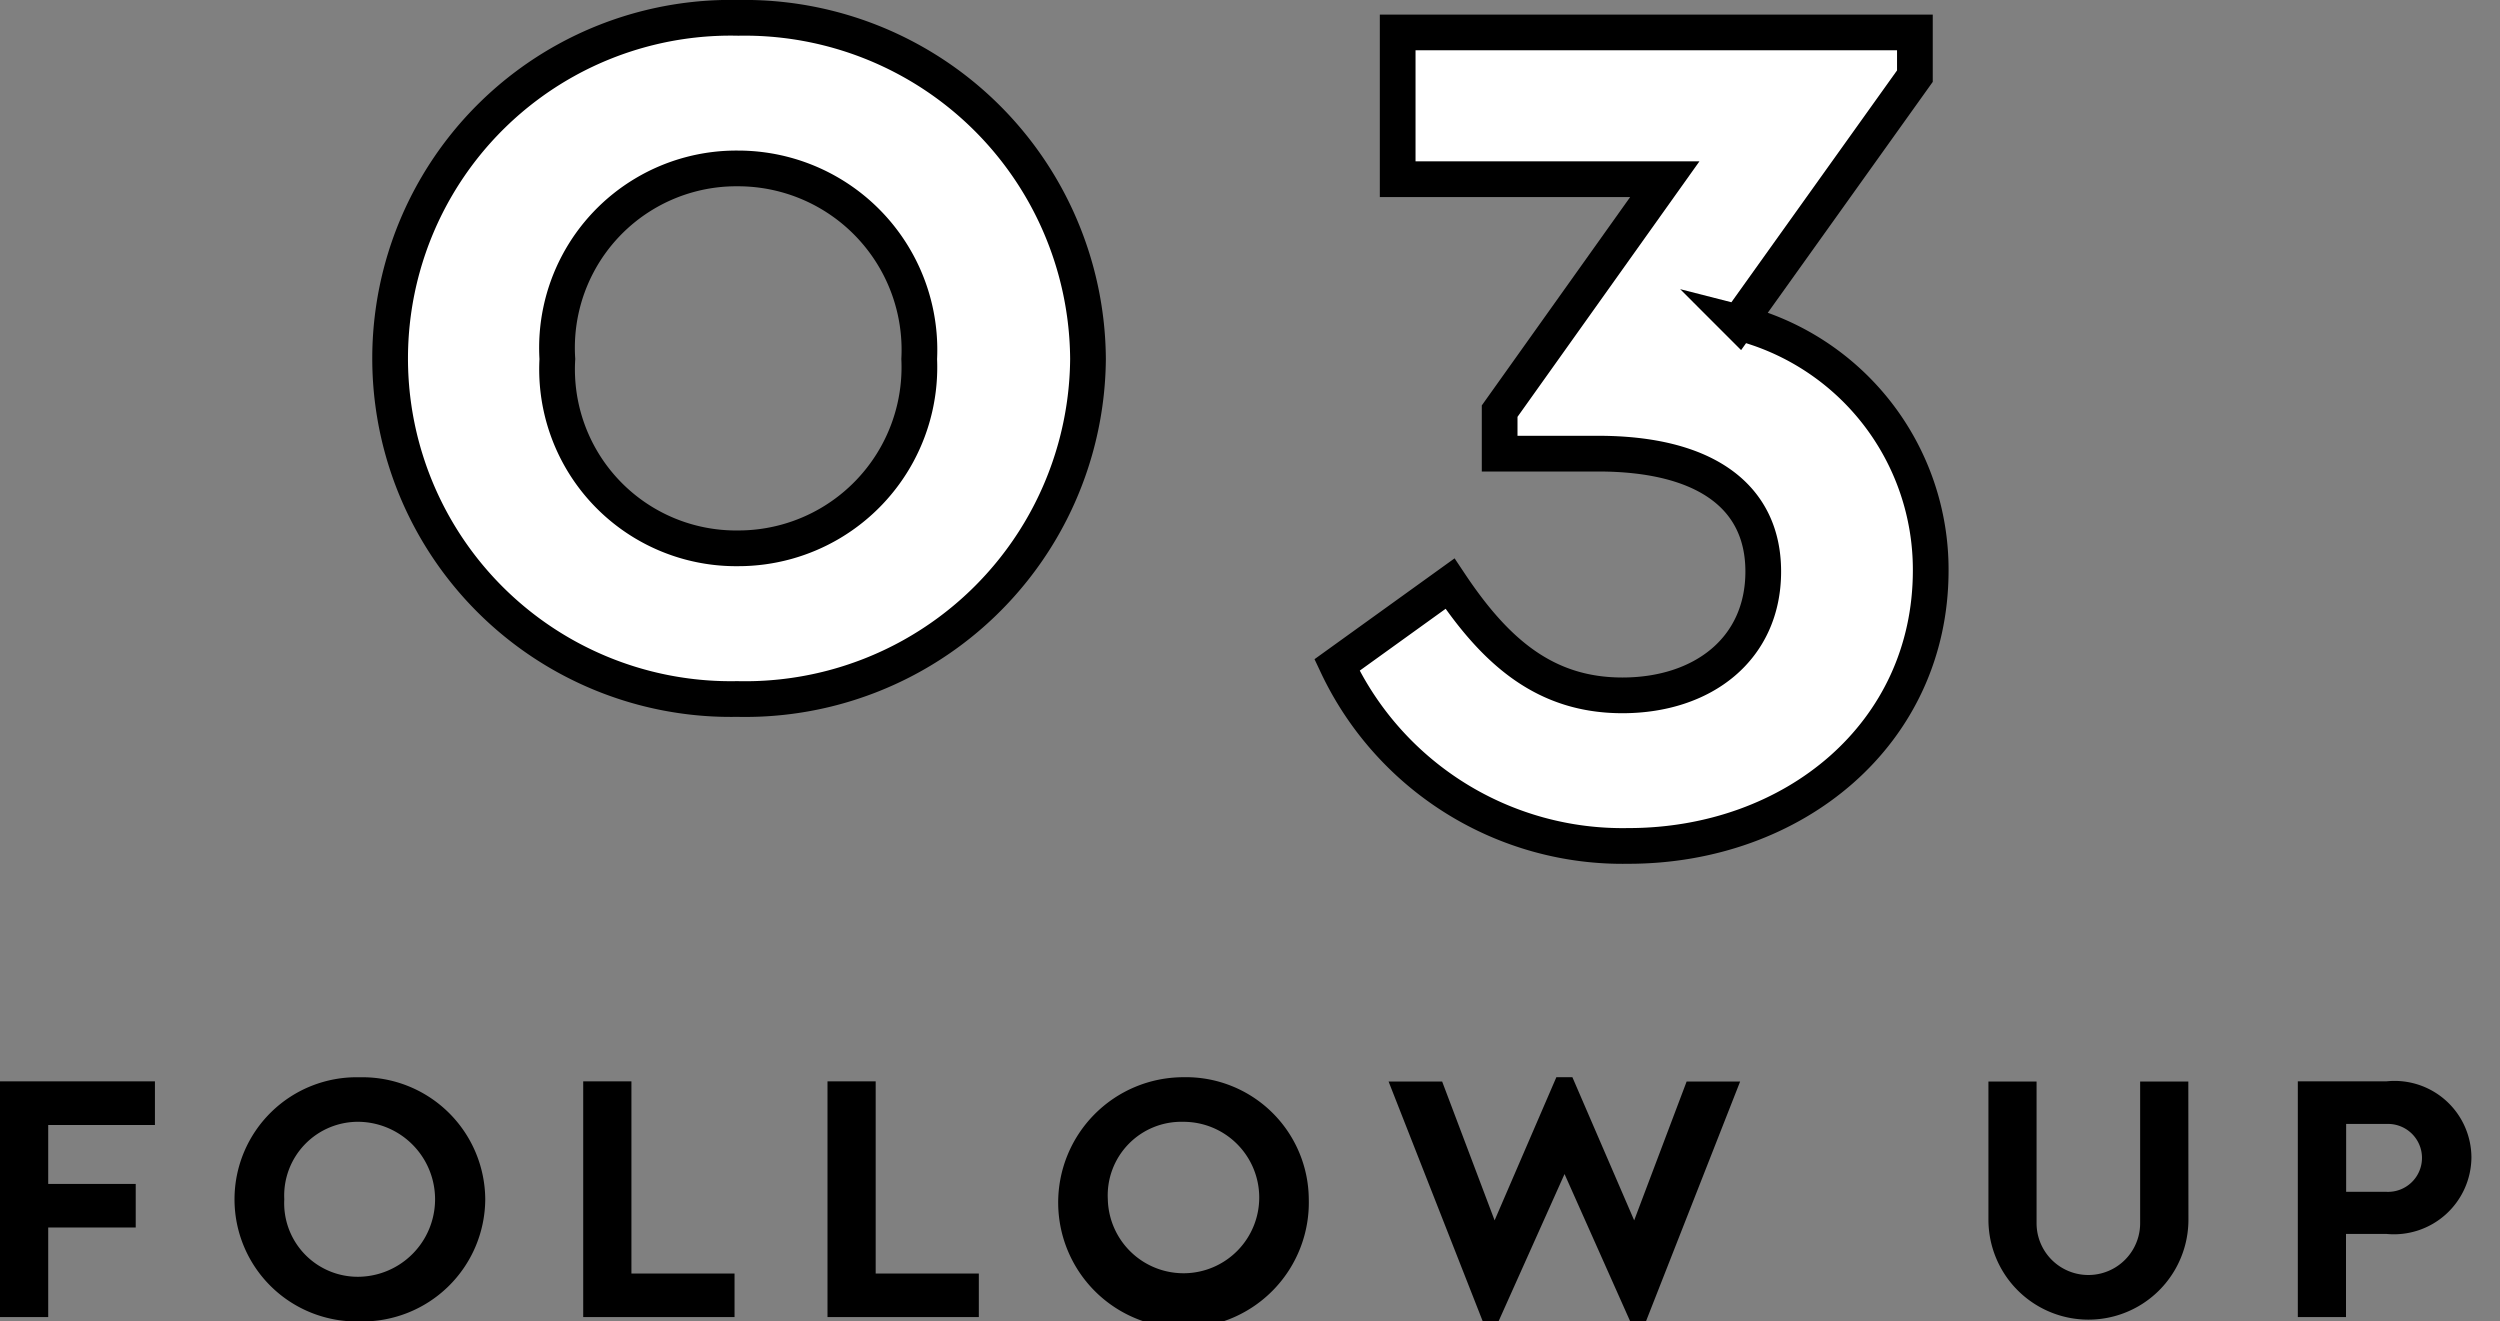
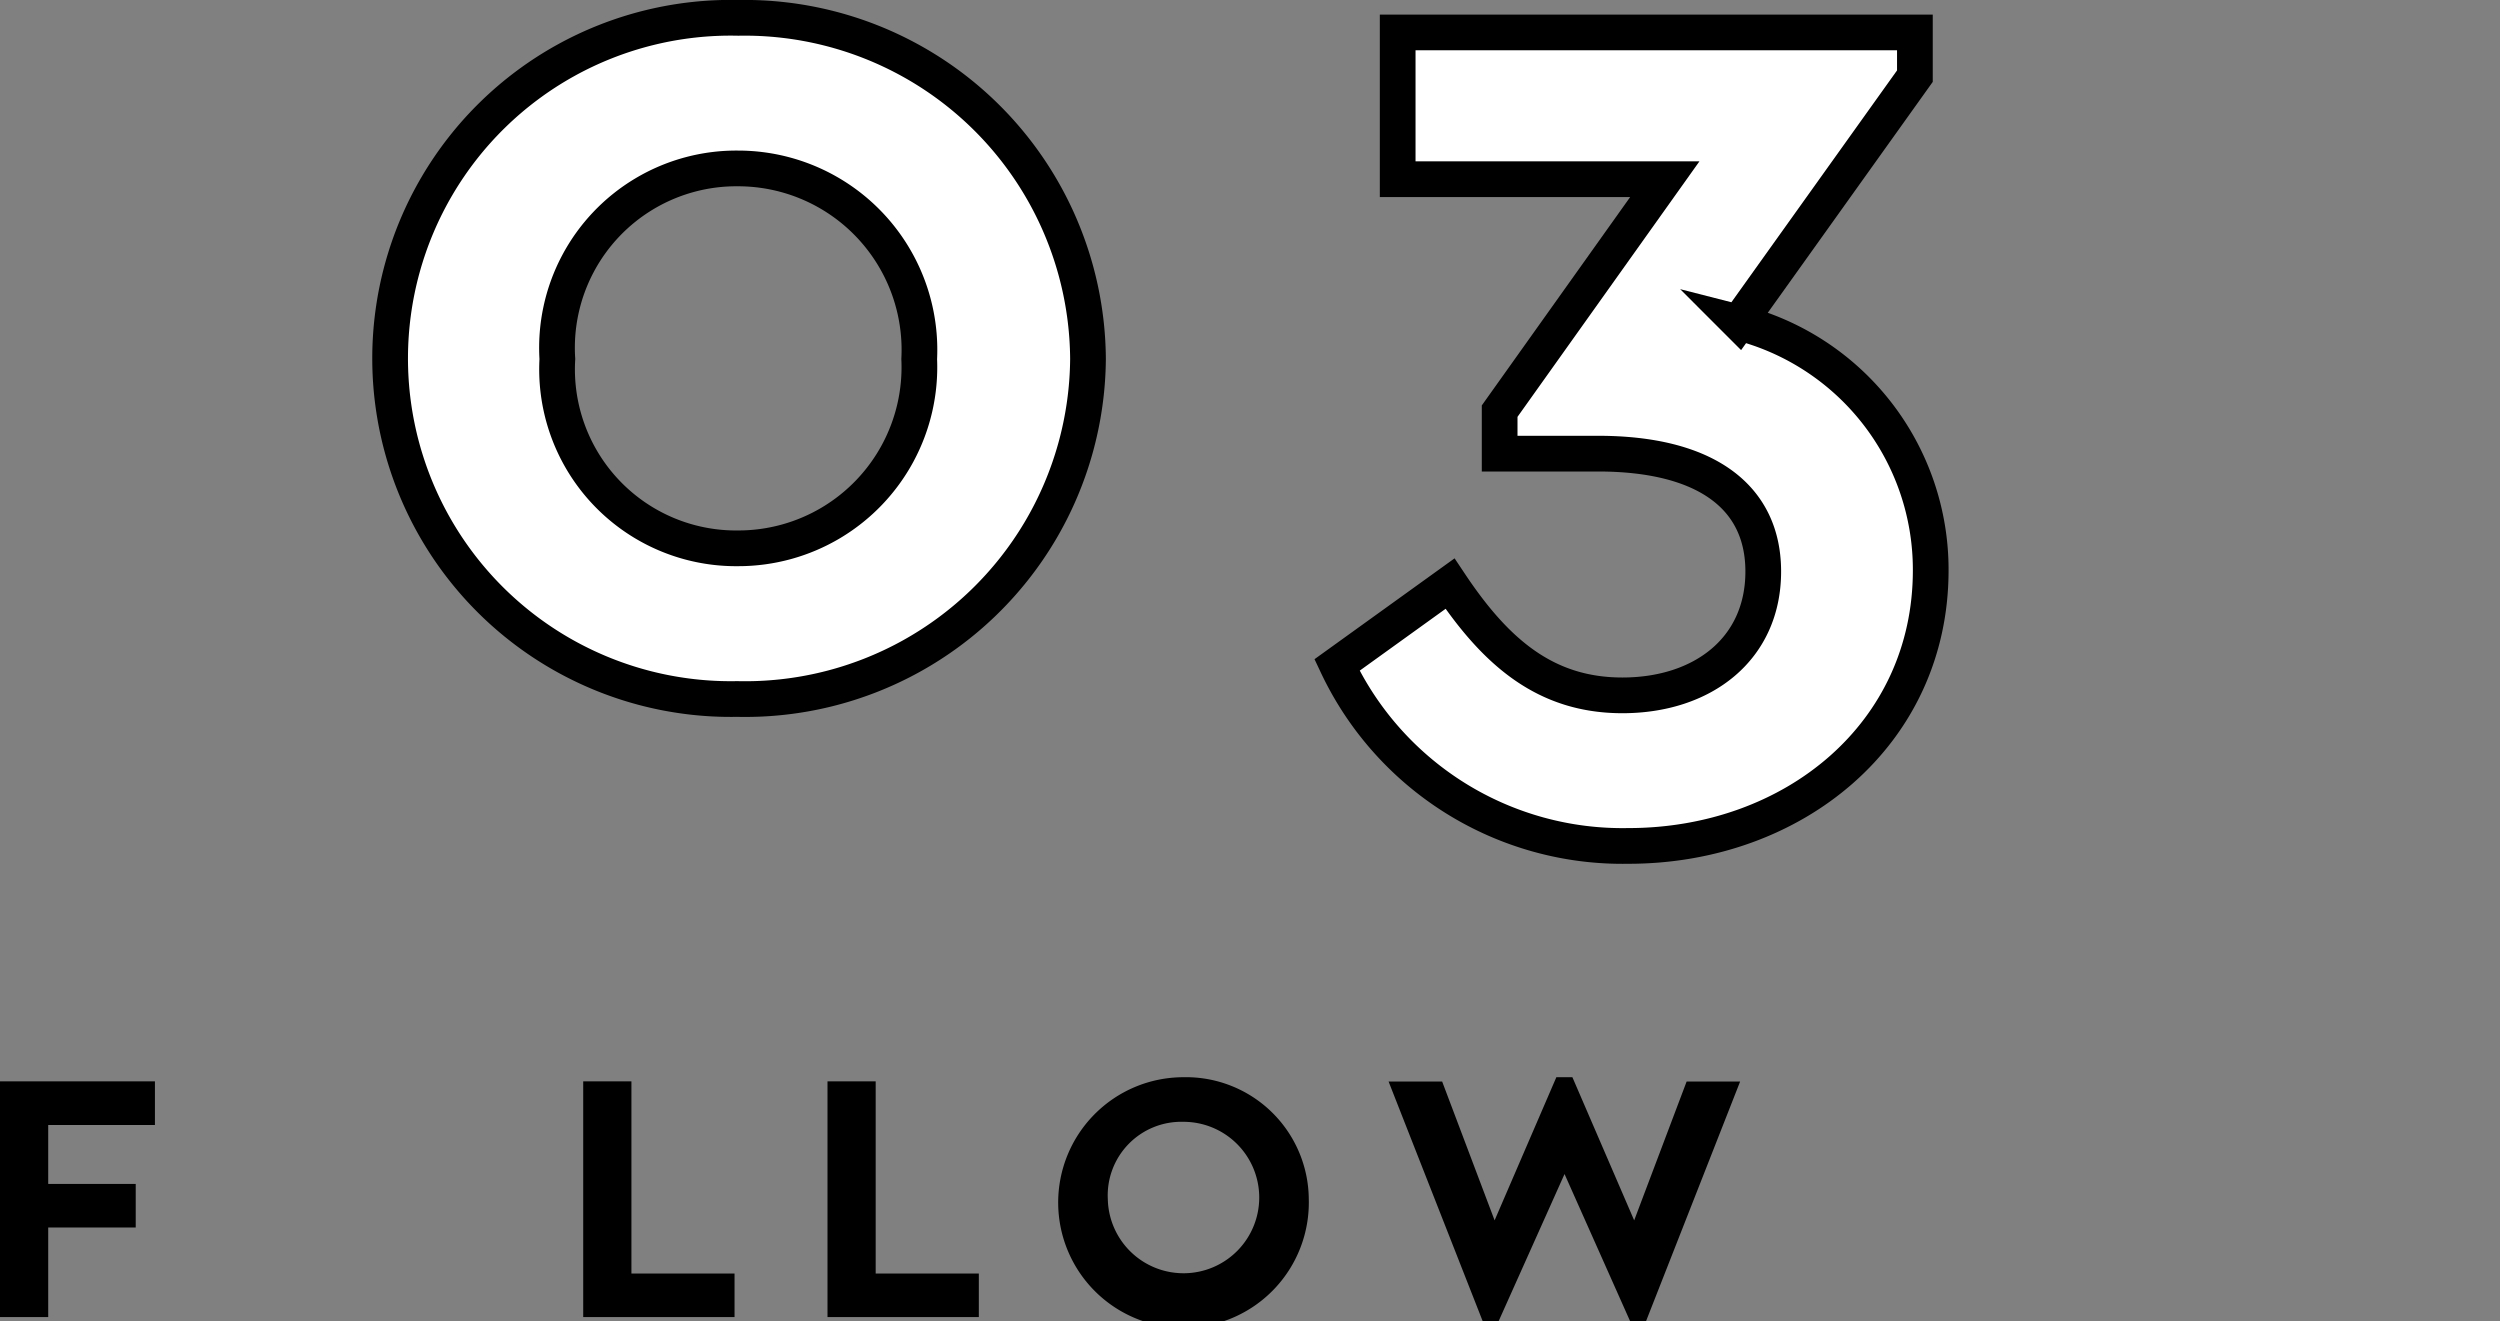
<svg xmlns="http://www.w3.org/2000/svg" id="レイヤー_1" data-name="レイヤー 1" viewBox="0 0 70 37" width="70" height="37" preserveAspectRatio="xMinYMid">
  <rect x="0" y="0" width="70" height="37" fill="#808080" stroke="none" />
  <defs>
    <style>.cls-1{fill:#fff;stroke:#000;stroke-miterlimit:10;}</style>
  </defs>
  <title>ico_num03</title>
  <path class="cls-1" d="M30.464,10.053a9.6,9.6,0,0,1-9.825,9.519A9.538,9.538,0,1,1,20.673.5,9.615,9.615,0,0,1,30.464,10.053Zm-14.858,0a5.013,5.013,0,0,0,5.067,5.3,5.071,5.071,0,0,0,5.065-5.3,5.08,5.08,0,0,0-5.065-5.337A5.022,5.022,0,0,0,15.606,10.053Z" />
  <path class="cls-1" d="M54.06,15.968c0,4.59-3.842,7.718-8.466,7.718a8.838,8.838,0,0,1-8.158-5.066L40.6,16.342c1.292,1.938,2.685,3.128,4.827,3.128,2.244,0,3.944-1.292,3.944-3.468,0-2.107-1.632-3.3-4.624-3.3H41.99v-1.19l4.624-6.494H39.135V.908H53.617V2.132l-4.93,6.9A7.14,7.14,0,0,1,54.06,15.968Z" />
  <path d="M4.338,31.5H1.35V33.15H3.8v1.22H1.35v2.508H0v-6.6H4.338Z" />
-   <path d="M13.587,33.58A3.439,3.439,0,0,1,10.068,37a3.419,3.419,0,1,1,0-6.836A3.439,3.439,0,0,1,13.587,33.58Zm-5.627,0a2.06,2.06,0,0,0,2.118,2.169,2.17,2.17,0,0,0,0-4.338A2.066,2.066,0,0,0,7.96,33.58Z" />
  <path d="M17.68,35.659h2.887v1.219H16.33v-6.6h1.35Z" />
  <path d="M24.519,35.659h2.888v1.219H23.17v-6.6h1.349Z" />
  <path d="M36.646,33.58a3.509,3.509,0,1,1-3.518-3.418A3.44,3.44,0,0,1,36.646,33.58Zm-5.627,0a2.12,2.12,0,1,0,2.119-2.169A2.06,2.06,0,0,0,31.019,33.58Z" />
  <path d="M48.724,30.282,46.086,37h-.44l-1.839-4.127L41.958,37h-.44L38.88,30.282h1.5l1.469,3.888,1.729-4.008h.449l1.73,4.008,1.469-3.888Z" />
-   <path d="M61.276,34.15a2.8,2.8,0,1,1-5.6,0V30.282h1.348V34.25a1.45,1.45,0,1,0,2.9,0V30.282h1.349Z" />
-   <path d="M69.2,32.411a2.17,2.17,0,0,1-2.379,2.139H65.688v2.328H64.339v-6.6h2.478A2.152,2.152,0,0,1,69.2,32.411Zm-3.508-.94v1.9h1.129a.951.951,0,1,0,0-1.9Z" />
</svg>